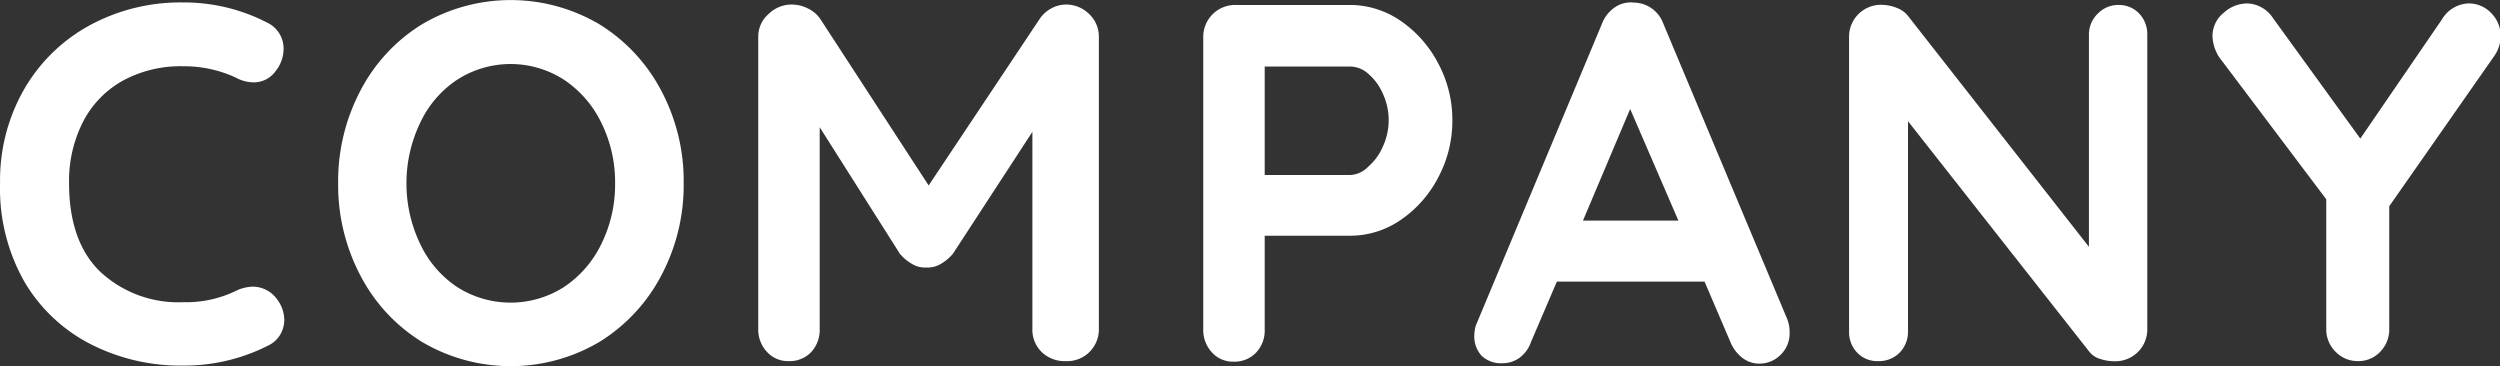
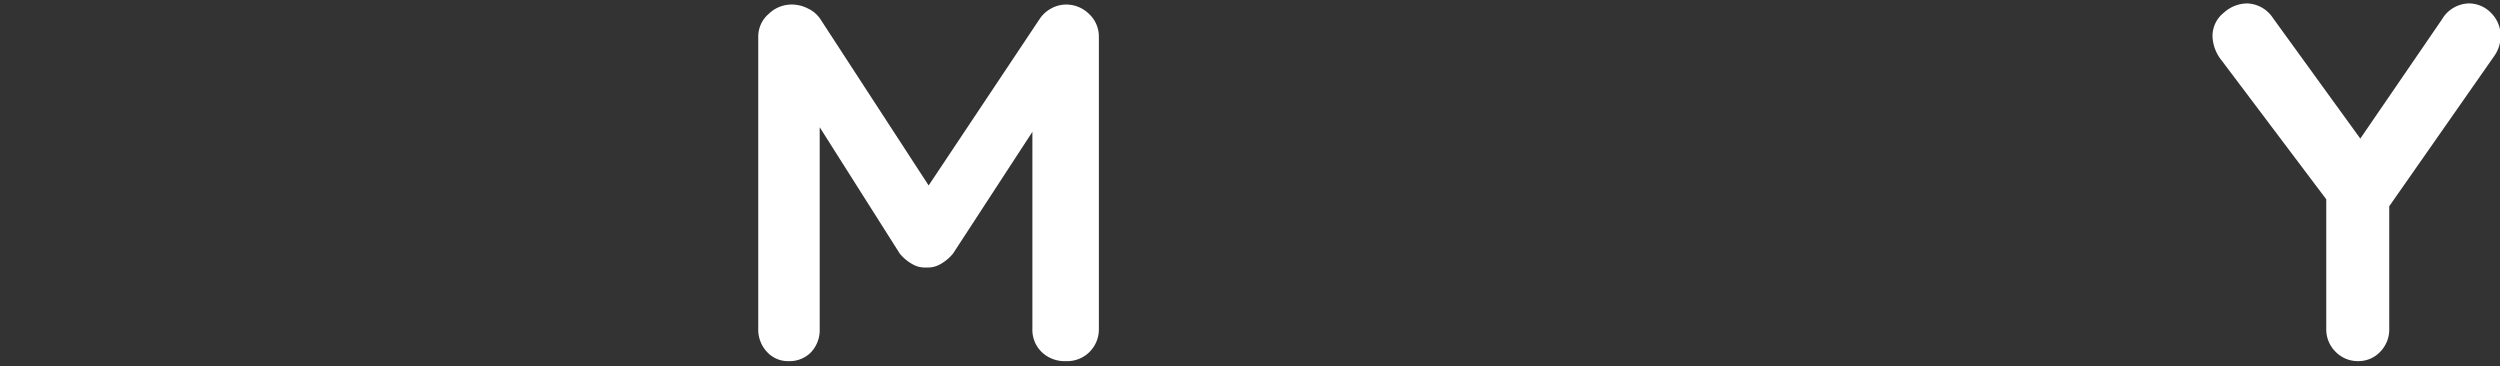
<svg xmlns="http://www.w3.org/2000/svg" viewBox="0 0 178.65 26.17">
  <rect x="0" y="0" width="178.65" height="26.17" fill="#333333" stroke="none" />
  <defs>
    <style>.cls-1{fill:#fff;stroke:#fff;stroke-miterlimit:10;stroke-width:0.25px;}</style>
  </defs>
  <title>アセット 26</title>
  <g id="レイヤー_2" data-name="レイヤー 2">
    <g id="レイヤー_1-2" data-name="レイヤー 1">
-       <path class="cls-1" d="M20.14,3.54A2.43,2.43,0,0,1,19.6,5a1.79,1.79,0,0,1-1.48.76,2.57,2.57,0,0,1-1.22-.33,8.9,8.9,0,0,0-3.81-.82,8.74,8.74,0,0,0-4.4,1.06,7.19,7.19,0,0,0-2.88,3,9.43,9.43,0,0,0-1,4.41c0,2.84.77,5,2.29,6.45a8.31,8.31,0,0,0,6,2.19,8.29,8.29,0,0,0,3.81-.82,2.78,2.78,0,0,1,1.15-.29,2,2,0,0,1,1.59.79,2.35,2.35,0,0,1,.54,1.48,2,2,0,0,1-.29,1,1.89,1.89,0,0,1-.83.72,13.1,13.1,0,0,1-6,1.4,14,14,0,0,1-6.48-1.49,11.51,11.51,0,0,1-4.72-4.41A13.35,13.35,0,0,1,.13,13.08,12.93,12.93,0,0,1,1.8,6.5,11.94,11.94,0,0,1,6.43,1.94,13.47,13.47,0,0,1,13.09.3,12.81,12.81,0,0,1,19,1.71,1.93,1.93,0,0,1,20.14,3.54Z" />
-       <path class="cls-1" d="M47.15,19.62a12.14,12.14,0,0,1-4.37,4.7,12.34,12.34,0,0,1-12.57,0,12,12,0,0,1-4.35-4.7,13.74,13.74,0,0,1-1.57-6.54,13.73,13.73,0,0,1,1.57-6.53,12,12,0,0,1,4.35-4.7,12.34,12.34,0,0,1,12.57,0,12.14,12.14,0,0,1,4.37,4.7,13.62,13.62,0,0,1,1.58,6.53A13.63,13.63,0,0,1,47.15,19.62ZM43.08,8.71a7.86,7.86,0,0,0-2.7-3.11,7.17,7.17,0,0,0-7.79,0,7.6,7.6,0,0,0-2.67,3.11,10.08,10.08,0,0,0-1,4.39,10.1,10.1,0,0,0,1,4.4,7.66,7.66,0,0,0,2.67,3.11,7.22,7.22,0,0,0,7.79,0,7.86,7.86,0,0,0,2.7-3.11,9.72,9.72,0,0,0,1-4.38A9.7,9.7,0,0,0,43.08,8.71Z" />
      <path class="cls-1" d="M77.73,1.08a2.08,2.08,0,0,1,.67,1.56V23.49a2.15,2.15,0,0,1-.62,1.56,2.12,2.12,0,0,1-1.61.63,2.23,2.23,0,0,1-1.64-.61,2.09,2.09,0,0,1-.63-1.58V9L68,18.05a3.06,3.06,0,0,1-.83.7,1.71,1.71,0,0,1-1,.24,1.63,1.63,0,0,1-.94-.24,3.06,3.06,0,0,1-.83-.7L58.45,8.66V23.49a2.2,2.2,0,0,1-.57,1.58,2,2,0,0,1-1.52.61,1.89,1.89,0,0,1-1.47-.63,2.2,2.2,0,0,1-.58-1.56V2.64A2,2,0,0,1,55,1.1a2.22,2.22,0,0,1,1.6-.65,2.4,2.4,0,0,1,1.08.27,2.06,2.06,0,0,1,.83.7l7.85,12.06L74.4,1.42a2.17,2.17,0,0,1,.77-.7,2.06,2.06,0,0,1,1-.27A2.2,2.2,0,0,1,77.73,1.08Z" />
-       <path class="cls-1" d="M100,1.58a8.24,8.24,0,0,1,2.66,3,8.39,8.39,0,0,1,1,4.05,8.43,8.43,0,0,1-1,4,8.14,8.14,0,0,1-2.66,3,6.25,6.25,0,0,1-3.5,1.09H90.25v6.81a2.17,2.17,0,0,1-.58,1.58,2,2,0,0,1-1.51.61,1.89,1.89,0,0,1-1.47-.63,2.2,2.2,0,0,1-.58-1.56V2.68a2.15,2.15,0,0,1,2.2-2.2h8.2A6.26,6.26,0,0,1,100,1.58ZM97.86,12a4.07,4.07,0,0,0,1.08-1.49,4.62,4.62,0,0,0,0-3.85,4,4,0,0,0-1.08-1.48,2.08,2.08,0,0,0-1.35-.55H90.25v8h6.26A2,2,0,0,0,97.86,12Z" />
-       <path class="cls-1" d="M127.76,23.74a2,2,0,0,1-.61,1.53,2,2,0,0,1-1.4.59,1.87,1.87,0,0,1-1.17-.39,2.62,2.62,0,0,1-.81-1.08L121.89,20H111.17l-1.88,4.39a2.25,2.25,0,0,1-.77,1.07,1.92,1.92,0,0,1-1.14.37,1.88,1.88,0,0,1-1.42-.5,1.91,1.91,0,0,1-.48-1.37,2.14,2.14,0,0,1,.11-.68l9-21.53a2.36,2.36,0,0,1,.86-1.11,1.87,1.87,0,0,1,1.3-.33,2.15,2.15,0,0,1,2,1.44l8.85,21.1A2.41,2.41,0,0,1,127.76,23.74Zm-14.83-7.85h7.2l-3.64-8.42Z" />
-       <path class="cls-1" d="M152.78,1.06a2,2,0,0,1,.54,1.44v21a2.15,2.15,0,0,1-2.2,2.19,3.11,3.11,0,0,1-1-.16,1.4,1.4,0,0,1-.7-.45L136.22,8.3V23.67a2,2,0,0,1-.56,1.44,1.94,1.94,0,0,1-1.45.57,1.85,1.85,0,0,1-1.41-.57,2,2,0,0,1-.54-1.44v-21a2.15,2.15,0,0,1,2.2-2.2,2.83,2.83,0,0,1,1.06.22,1.67,1.67,0,0,1,.77.58L149.4,18V2.5A1.94,1.94,0,0,1,150,1.06a1.9,1.9,0,0,1,1.42-.58A1.85,1.85,0,0,1,152.78,1.06Z" />
      <path class="cls-1" d="M178.13,3.94,170.61,14.7v8.79a2.14,2.14,0,0,1-.61,1.56,2,2,0,0,1-1.48.63,2.08,2.08,0,0,1-1.53-.63,2.12,2.12,0,0,1-.63-1.56V14.2l-7.49-9.94a2.79,2.79,0,0,1-.64-1.69A2,2,0,0,1,159,1a2.39,2.39,0,0,1,1.57-.63,2.17,2.17,0,0,1,1.76,1l6.34,8.75,5.94-8.67a2.17,2.17,0,0,1,1.8-1.08,2.07,2.07,0,0,1,1.51.64,2.18,2.18,0,0,1,.65,1.59A2.36,2.36,0,0,1,178.13,3.94Z" />
    </g>
  </g>
</svg>